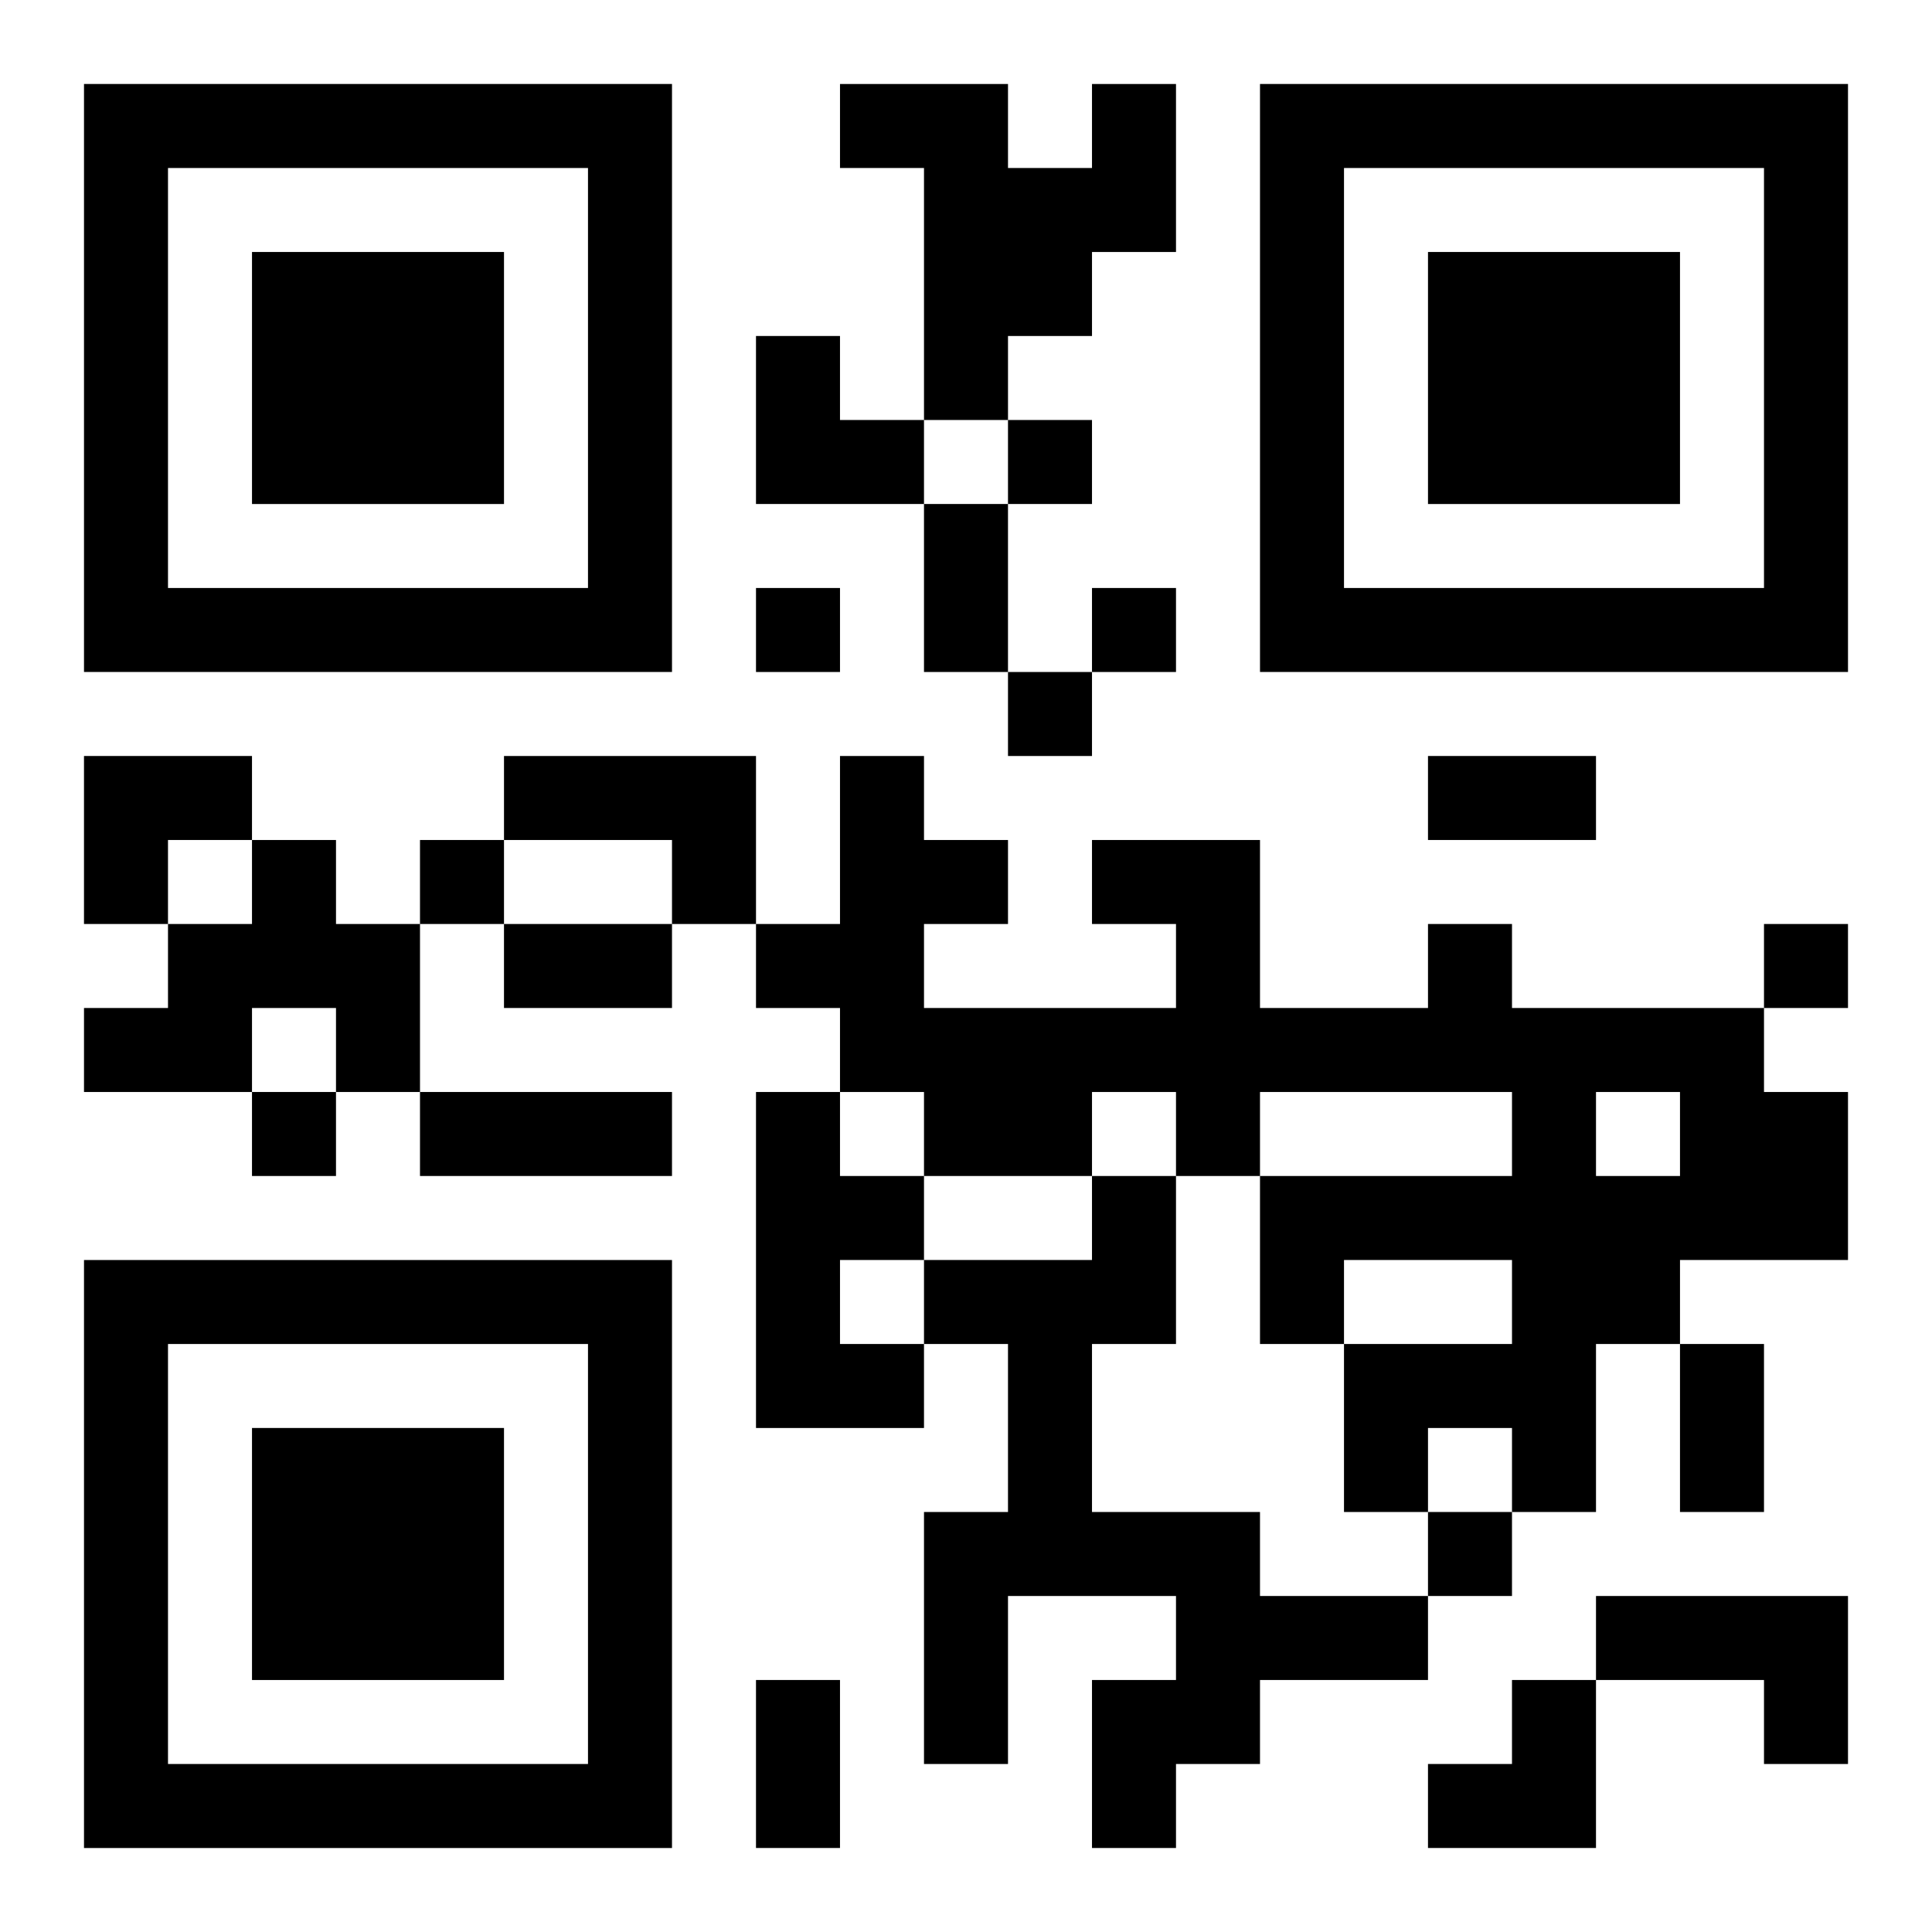
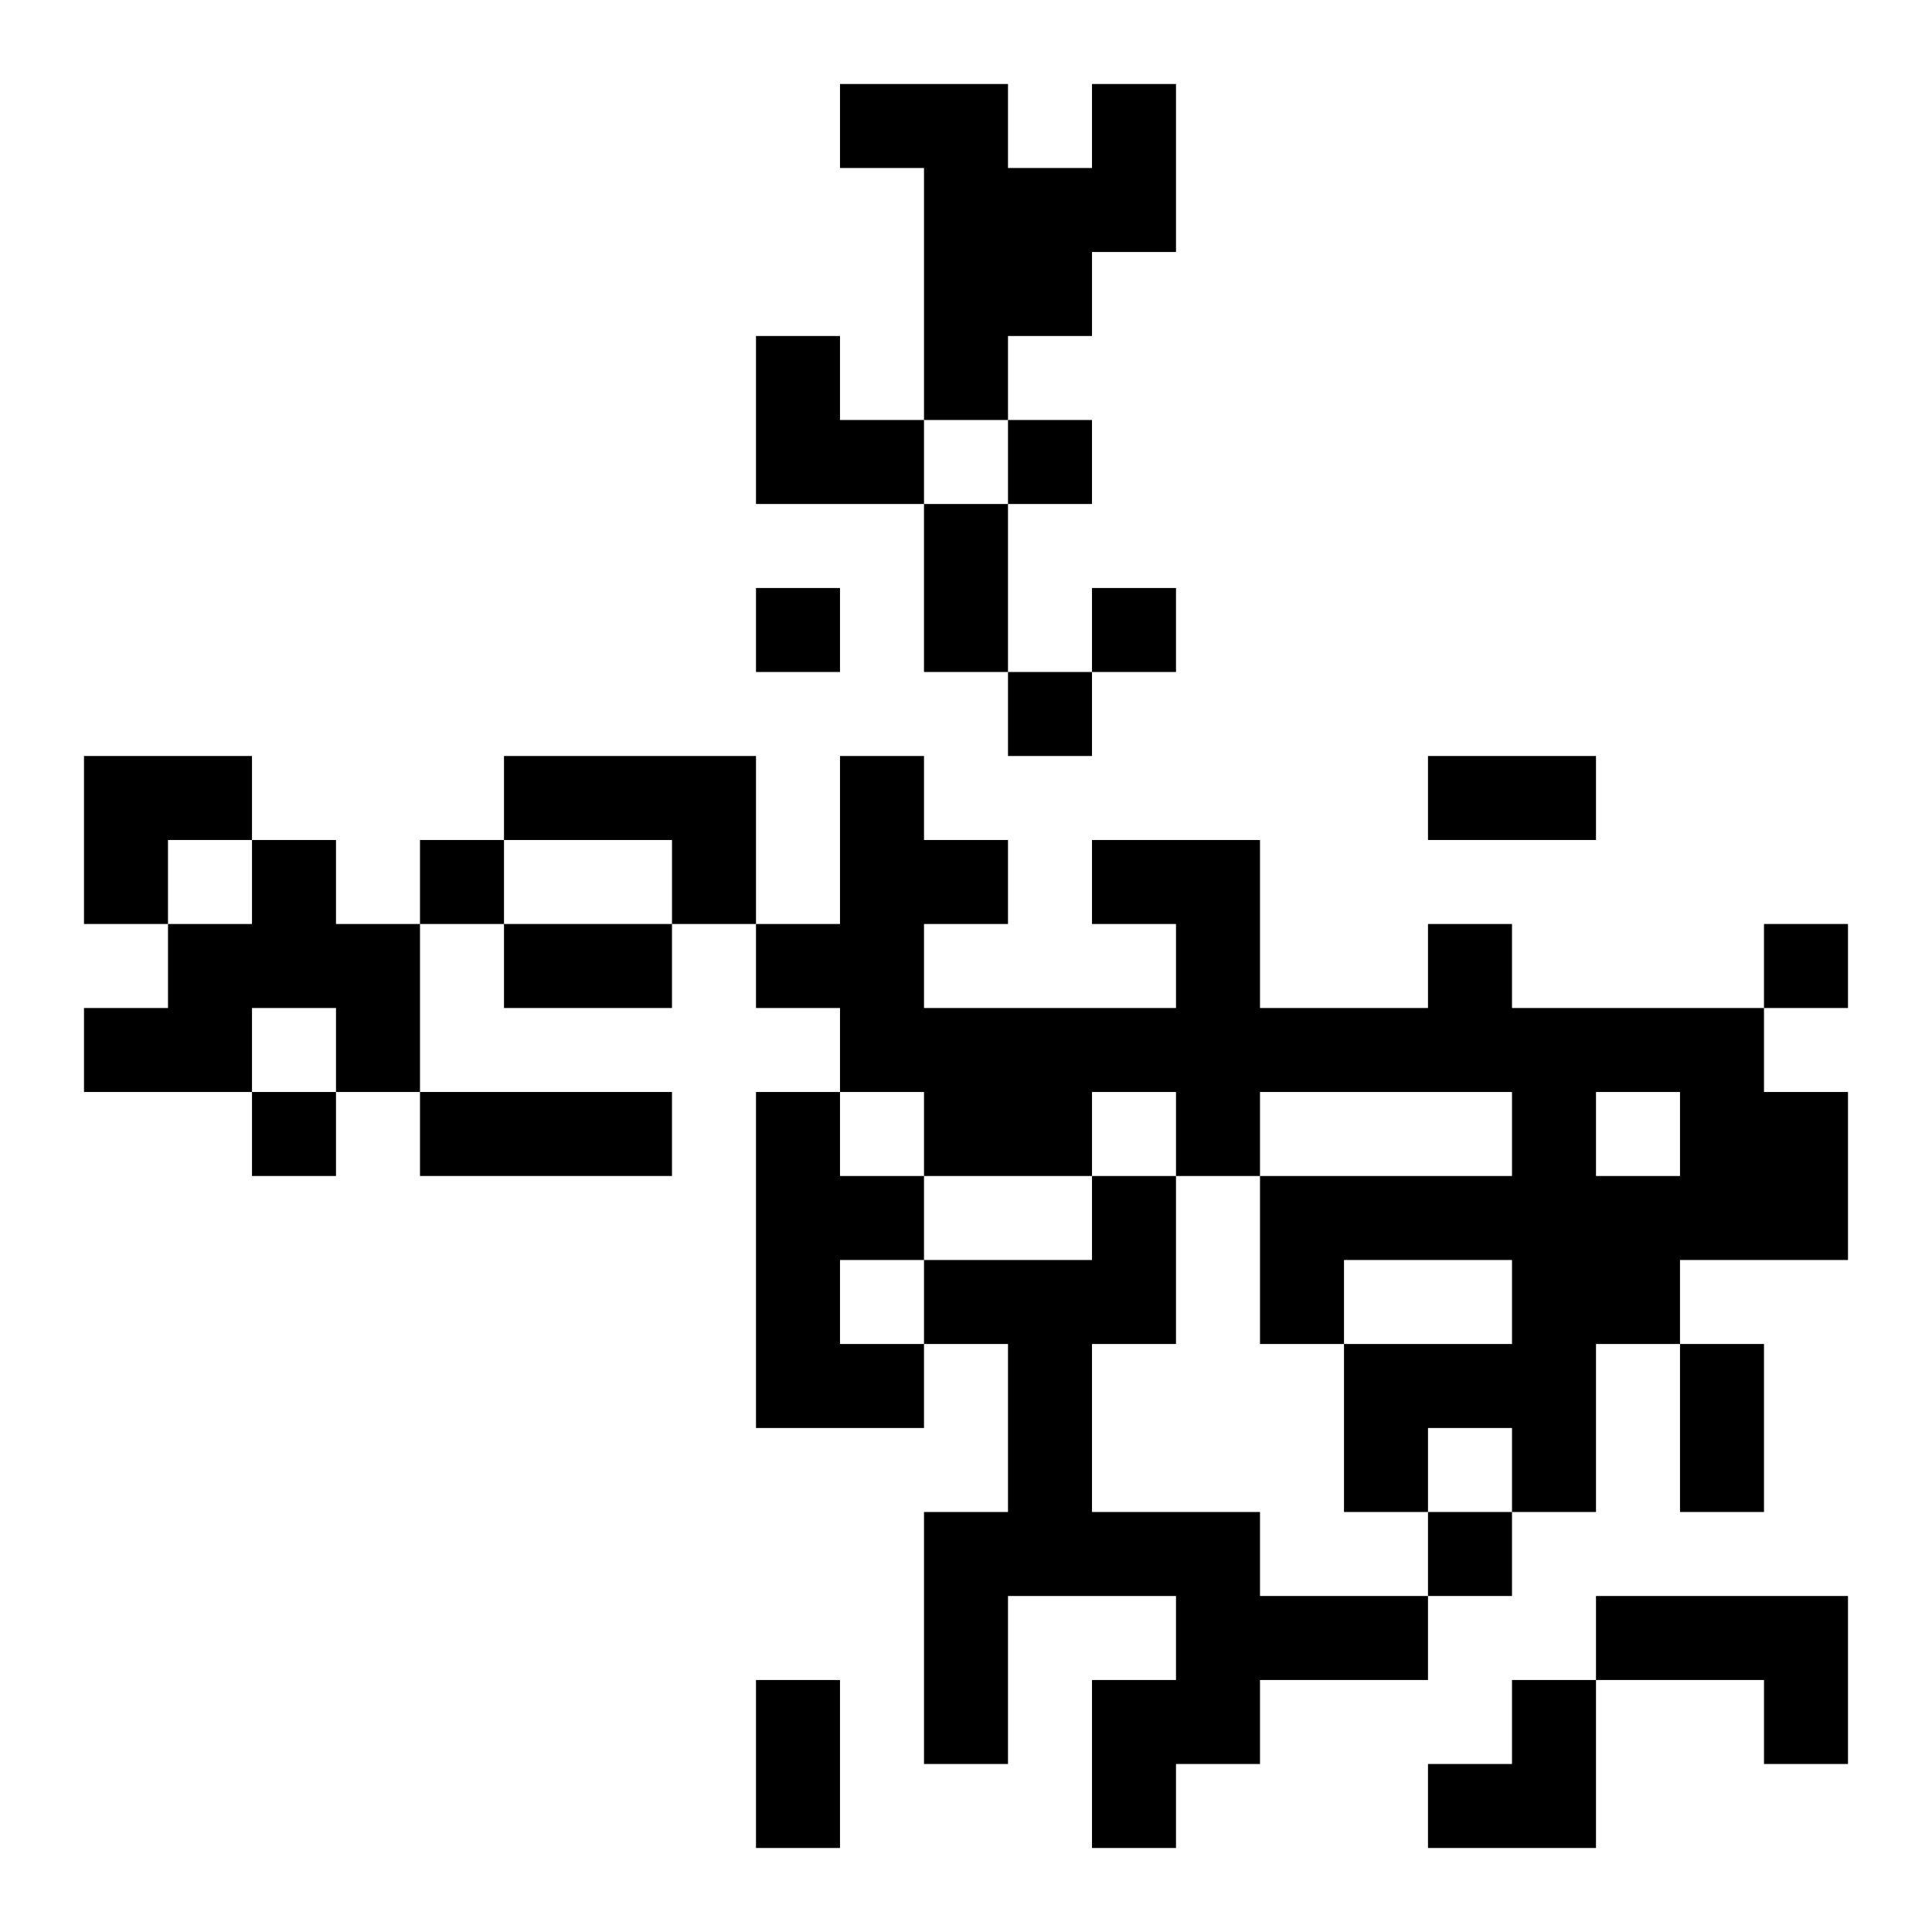
<svg xmlns="http://www.w3.org/2000/svg" xmlns:xlink="http://www.w3.org/1999/xlink" width="250" height="250" baseProfile="full" version="1.1" viewBox="-1 -1 23 23">
  <symbol id="a">
-     <path d="m0 7v7h7v-7h-7zm1 1h5v5h-5v-5zm1 1v3h3v-3h-3z" />
-   </symbol>
+     </symbol>
  <use y="-7" xlink:href="#a" />
  <use y="7" xlink:href="#a" />
  <use x="14" y="-7" xlink:href="#a" />
  <path d="m12 0h1v2h-1v1h-1v1h-1v-3h-1v-1h2v1h1v-1m-7 8h3v2h-1v-1h-2v-1m-3 1h1v1h1v2h-1v-1h-1v1h-2v-1h1v-1h1v-1m14 1h1v1h3v1h1v2h-2v1h-1v2h-1v-1h-1v1h-1v-2h2v-1h-2v1h-1v-2h3v-1h-3v1h-1v-1h-1v1h-2v-1h-1v-1h-1v-1h1v-2h1v1h1v1h-1v1h3v-1h-1v-1h2v2h2v-1m2 2v1h1v-1h-1m-10 0h1v1h1v1h-1v1h1v1h-2v-4m4 1h1v2h-1v2h2v1h2v1h-2v1h-1v1h-1v-2h1v-1h-2v2h-1v-3h1v-2h-1v-1h2v-1m6 5h3v2h-1v-1h-2v-1m-7-14v1h1v-1h-1m-3 2v1h1v-1h-1m4 0v1h1v-1h-1m-1 1v1h1v-1h-1m-7 2v1h1v-1h-1m16 1v1h1v-1h-1m-18 2v1h1v-1h-1m14 5v1h1v-1h-1m-6-12h1v2h-1v-2m6 3h2v1h-2v-1m-11 2h2v1h-2v-1m-1 2h3v1h-3v-1m15 3h1v2h-1v-2m-11 4h1v2h-1v-2m0-16h1v1h1v1h-2zm-8 5h2v1h-1v1h-1zm16 11m1 0h1v2h-2v-1h1z" />
</svg>